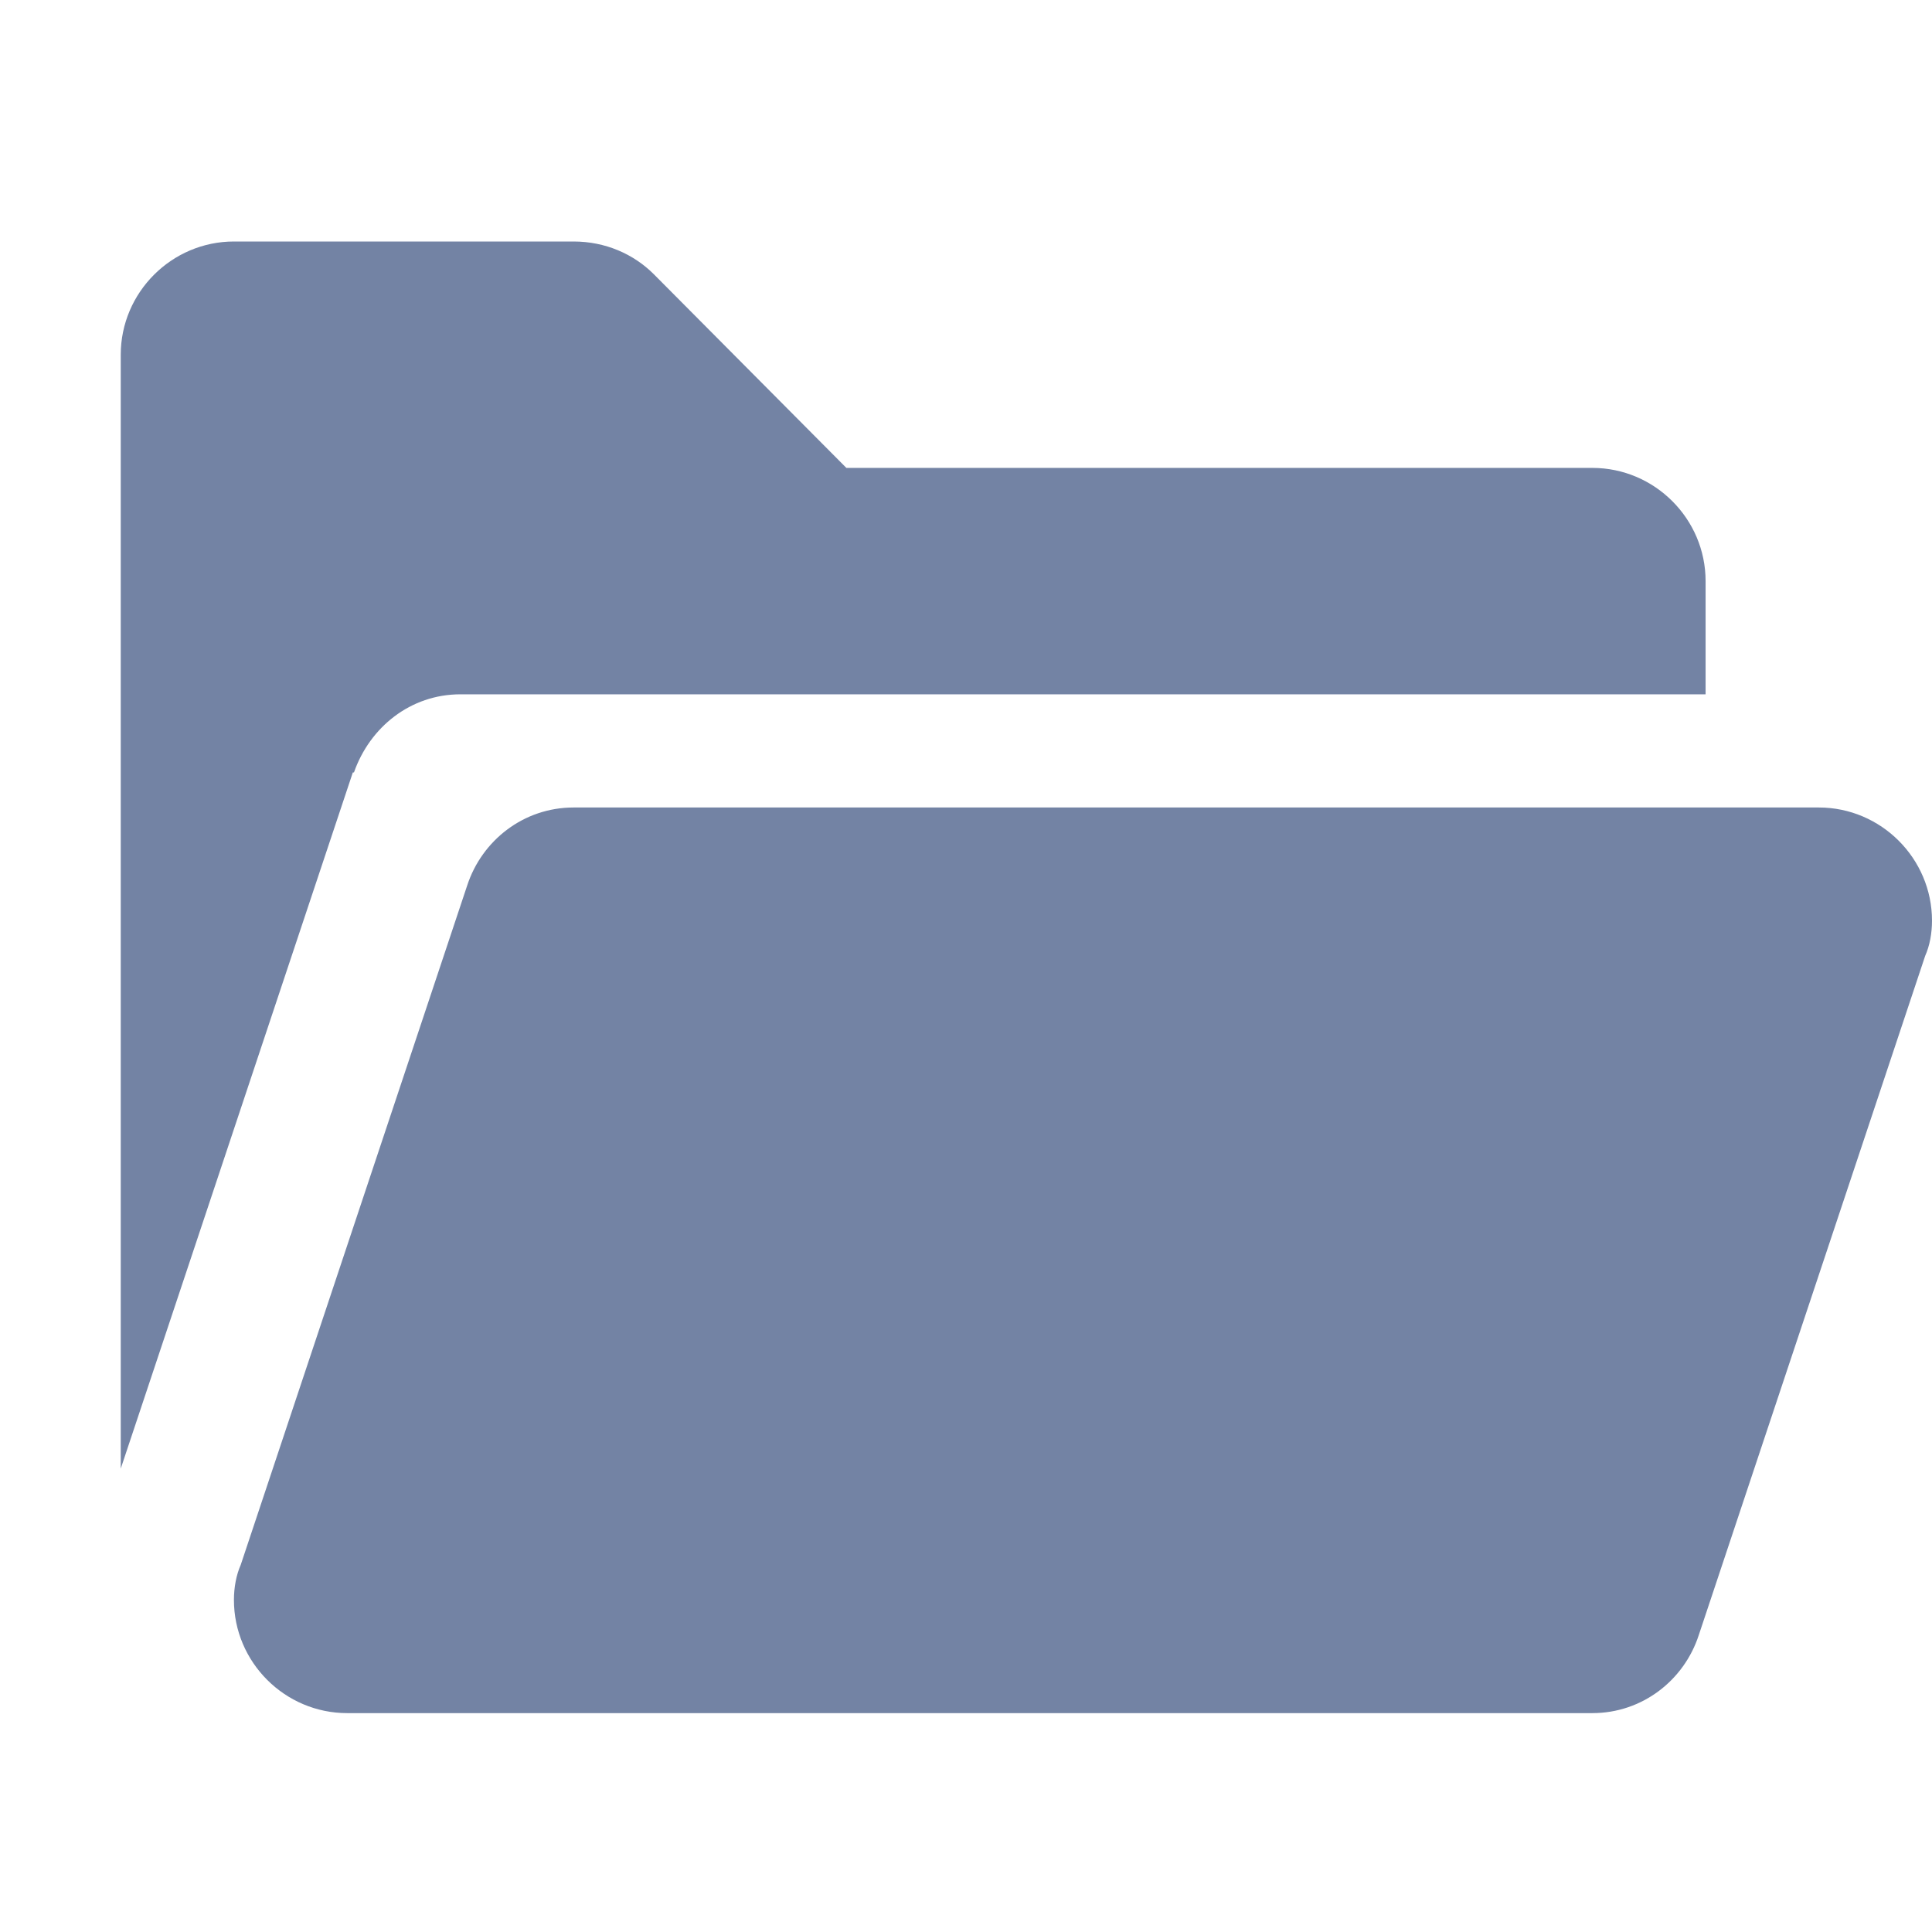
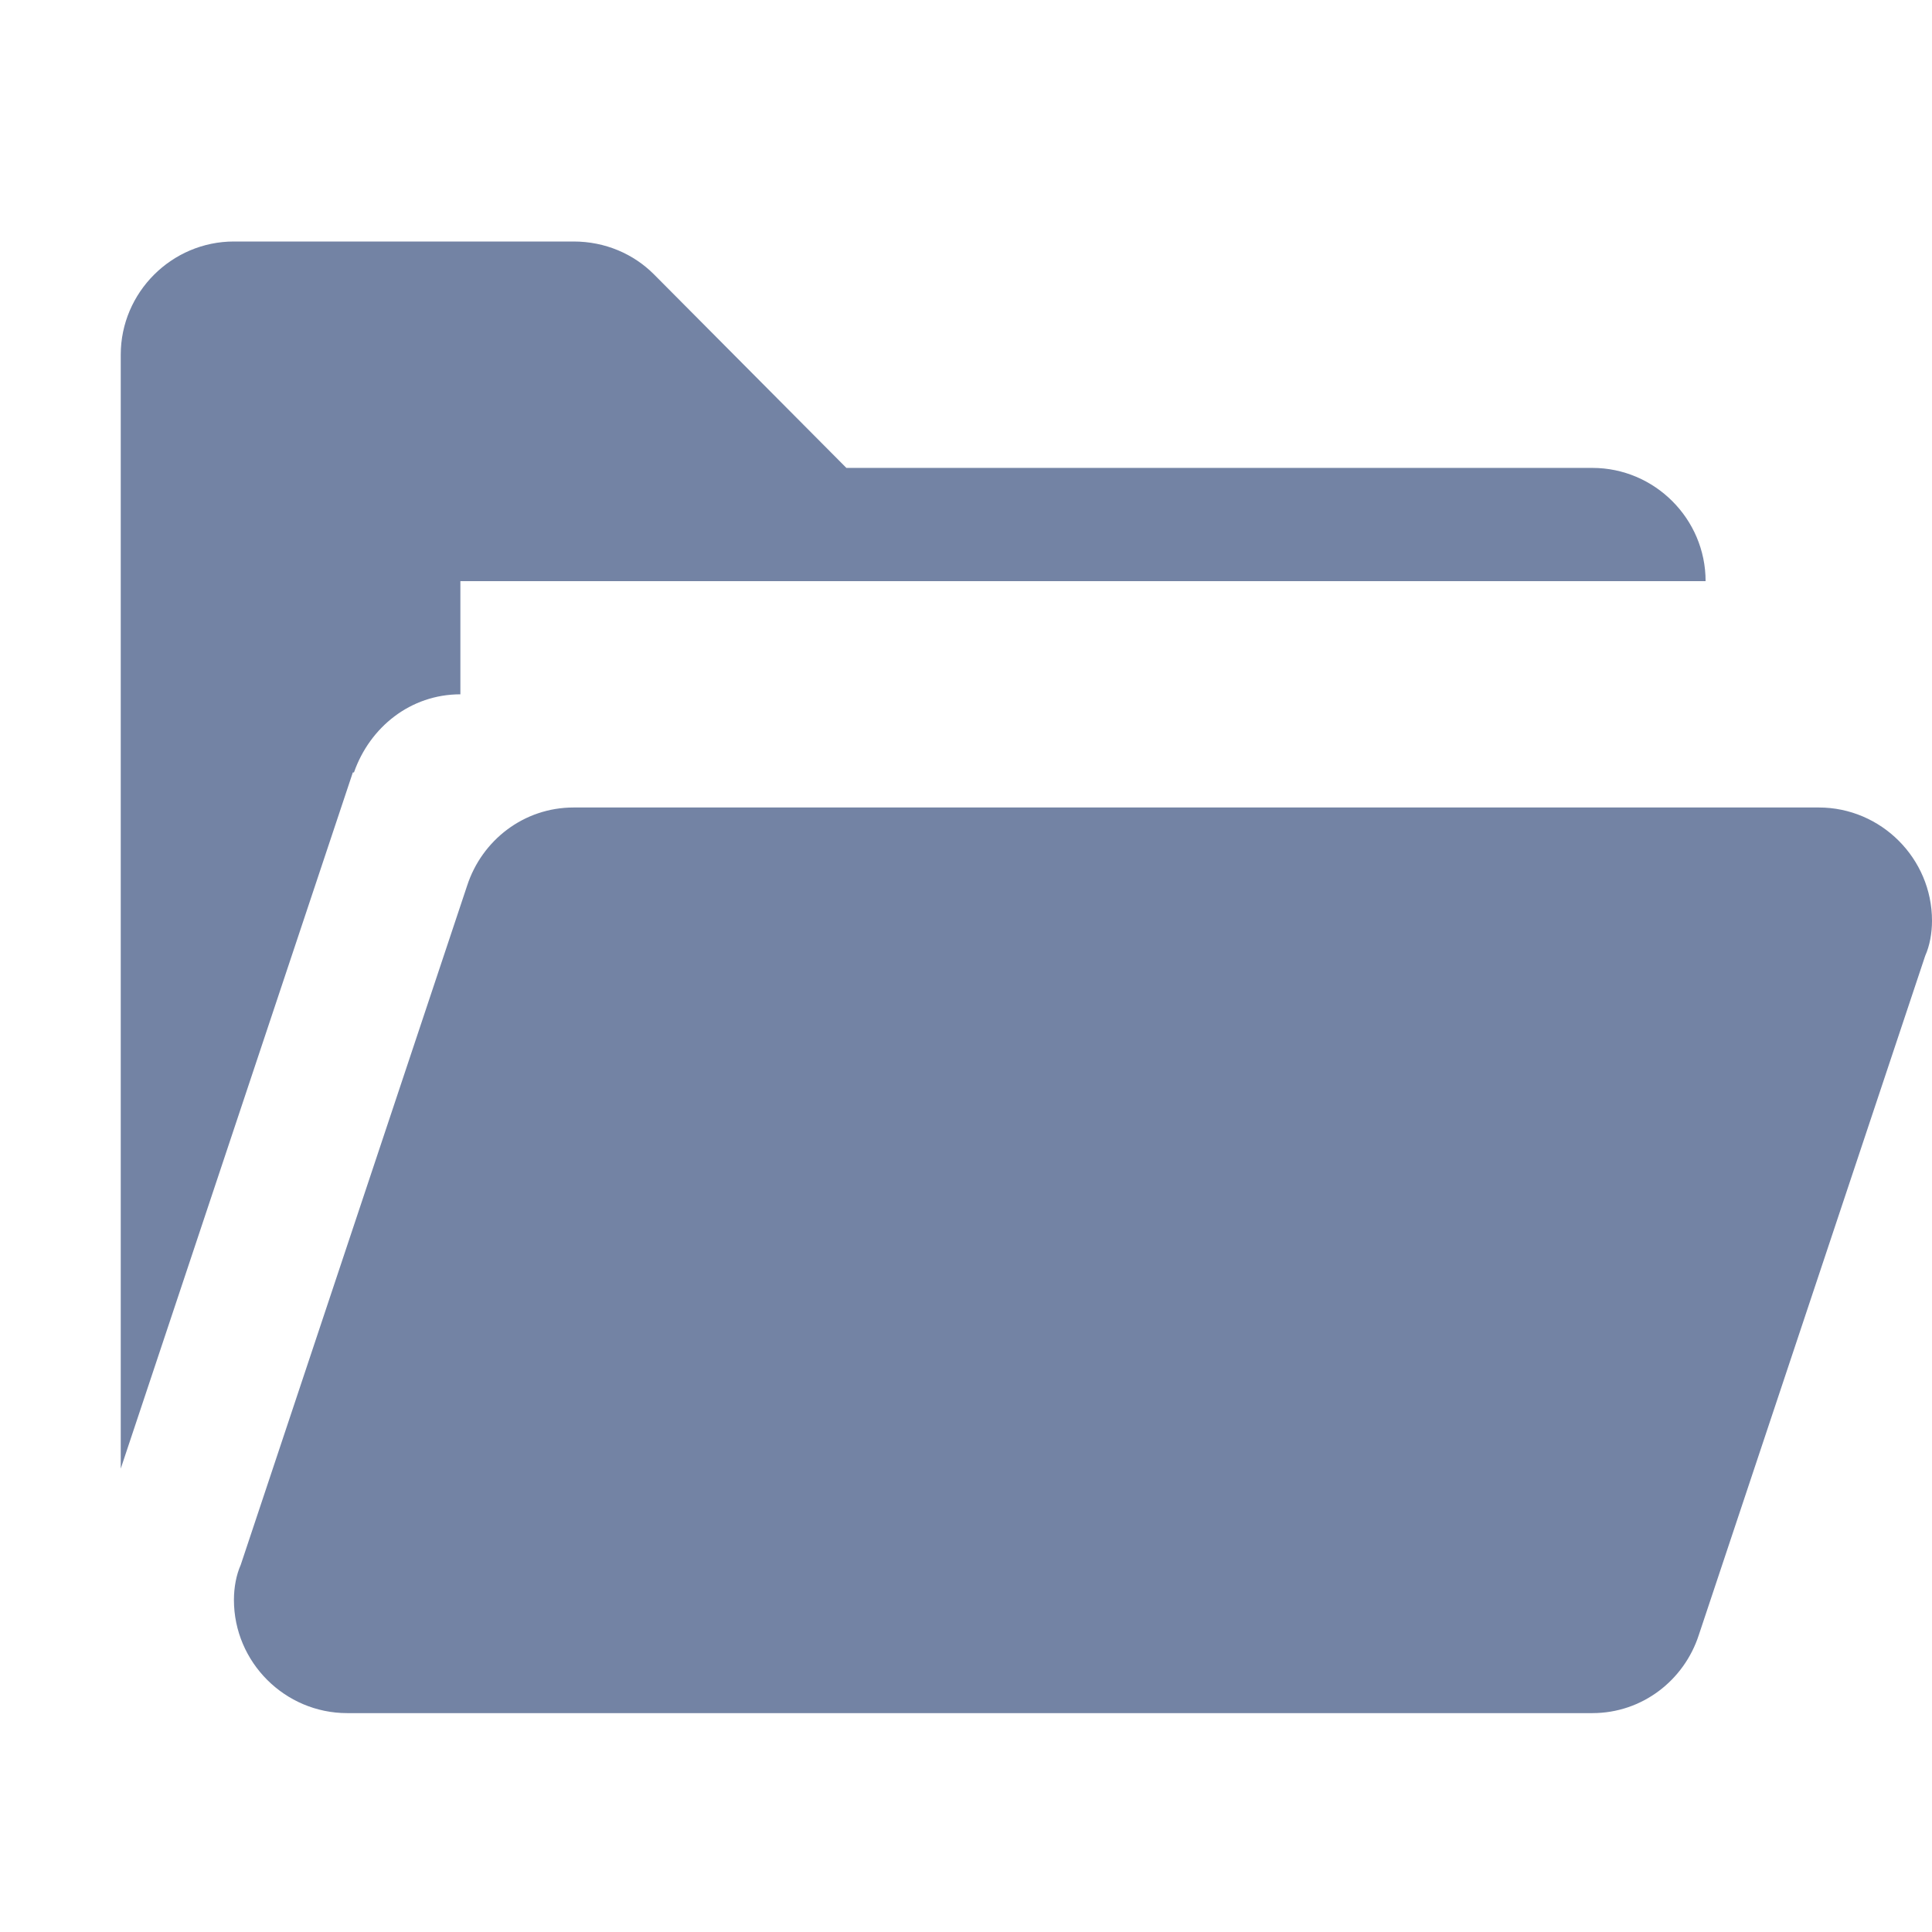
<svg xmlns="http://www.w3.org/2000/svg" width="48" height="48" viewBox="0 0 48 48" fill="none">
-   <path fill-rule="evenodd" clip-rule="evenodd" d="M11.438 17.25C10.2 17.25 9.188 18.066 8.794 19.191H8.766L3 36.487V8.812C3 7.266 4.266 6 5.812 6H14.25C15.037 6 15.741 6.309 16.247 6.816L21.028 11.625H39.562C41.109 11.625 42.375 12.891 42.375 14.438V17.25H11.438ZM45.188 20.062C46.734 20.062 48 21.328 48 22.875C48 23.184 47.944 23.494 47.831 23.747L42.206 40.622C41.841 41.747 40.8 42.562 39.562 42.562H8.625C7.078 42.562 5.812 41.297 5.812 39.75C5.812 39.441 5.869 39.131 5.981 38.878L11.606 22.003C11.972 20.878 13.012 20.062 14.25 20.062H45.188Z" fill="#7383A4" />
+   <path fill-rule="evenodd" clip-rule="evenodd" d="M11.438 17.25C10.2 17.25 9.188 18.066 8.794 19.191H8.766L3 36.487V8.812C3 7.266 4.266 6 5.812 6H14.25C15.037 6 15.741 6.309 16.247 6.816L21.028 11.625H39.562C41.109 11.625 42.375 12.891 42.375 14.438H11.438ZM45.188 20.062C46.734 20.062 48 21.328 48 22.875C48 23.184 47.944 23.494 47.831 23.747L42.206 40.622C41.841 41.747 40.8 42.562 39.562 42.562H8.625C7.078 42.562 5.812 41.297 5.812 39.75C5.812 39.441 5.869 39.131 5.981 38.878L11.606 22.003C11.972 20.878 13.012 20.062 14.25 20.062H45.188Z" fill="#7383A4" />
</svg>